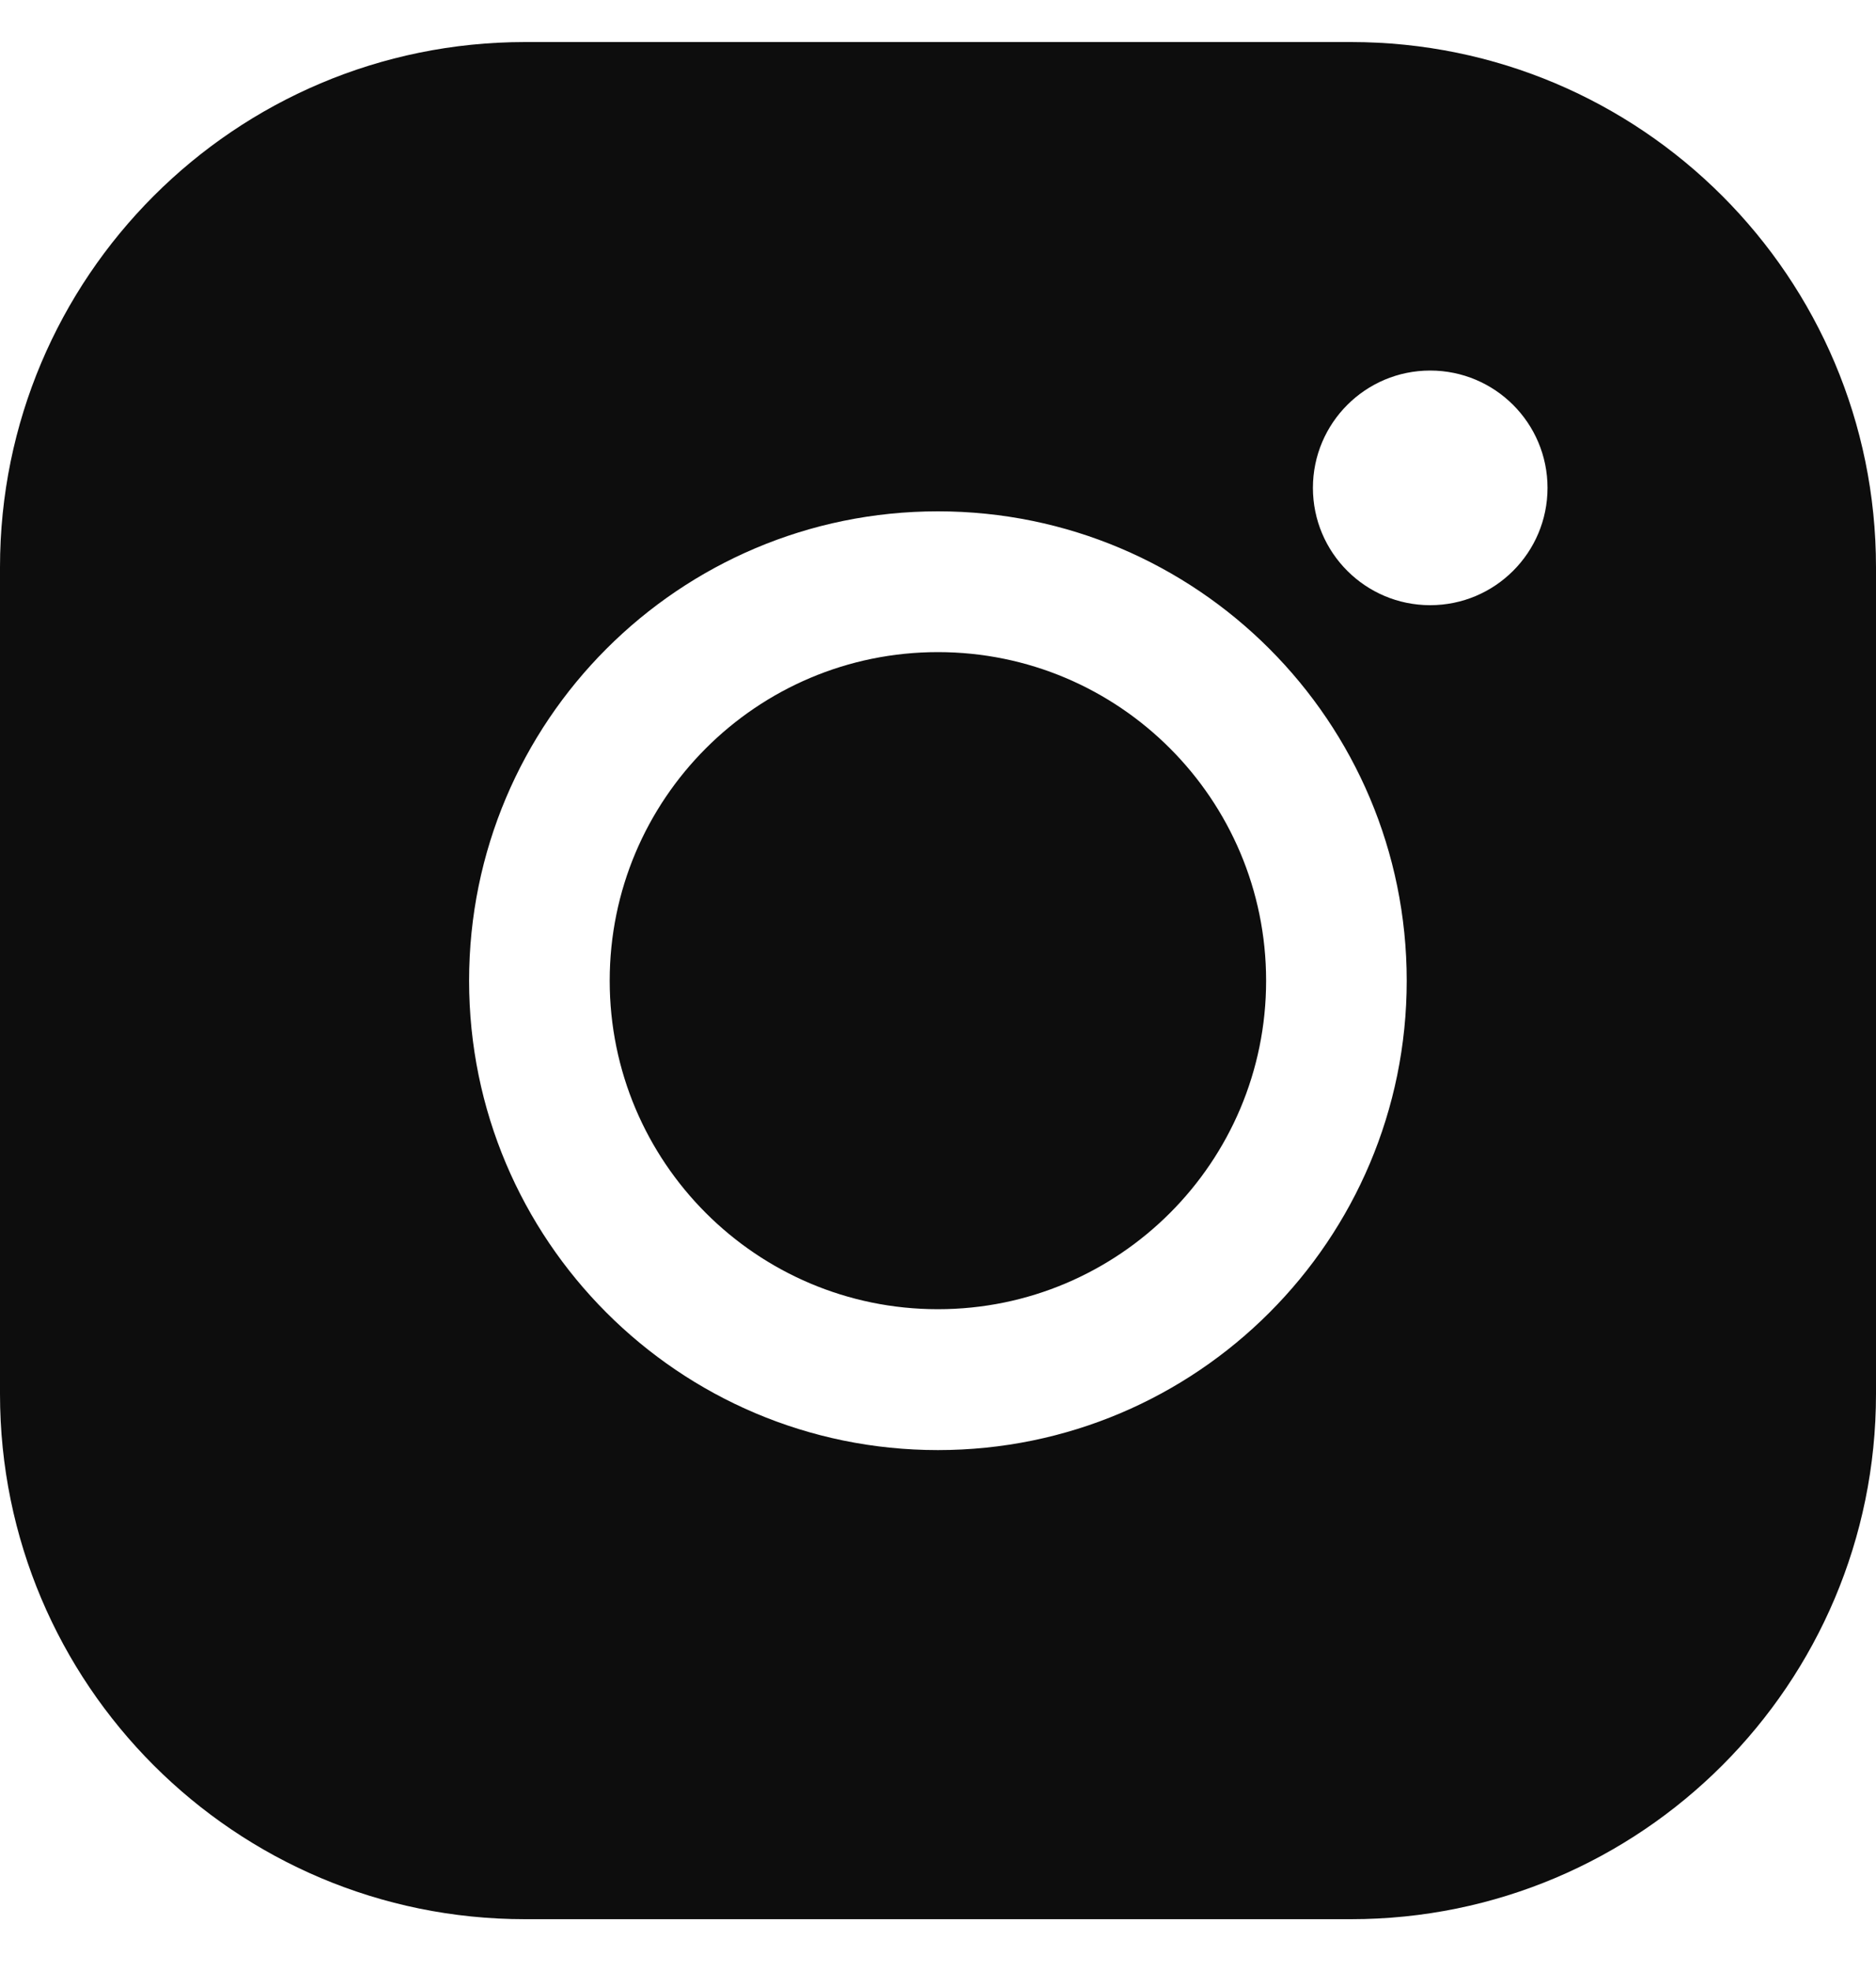
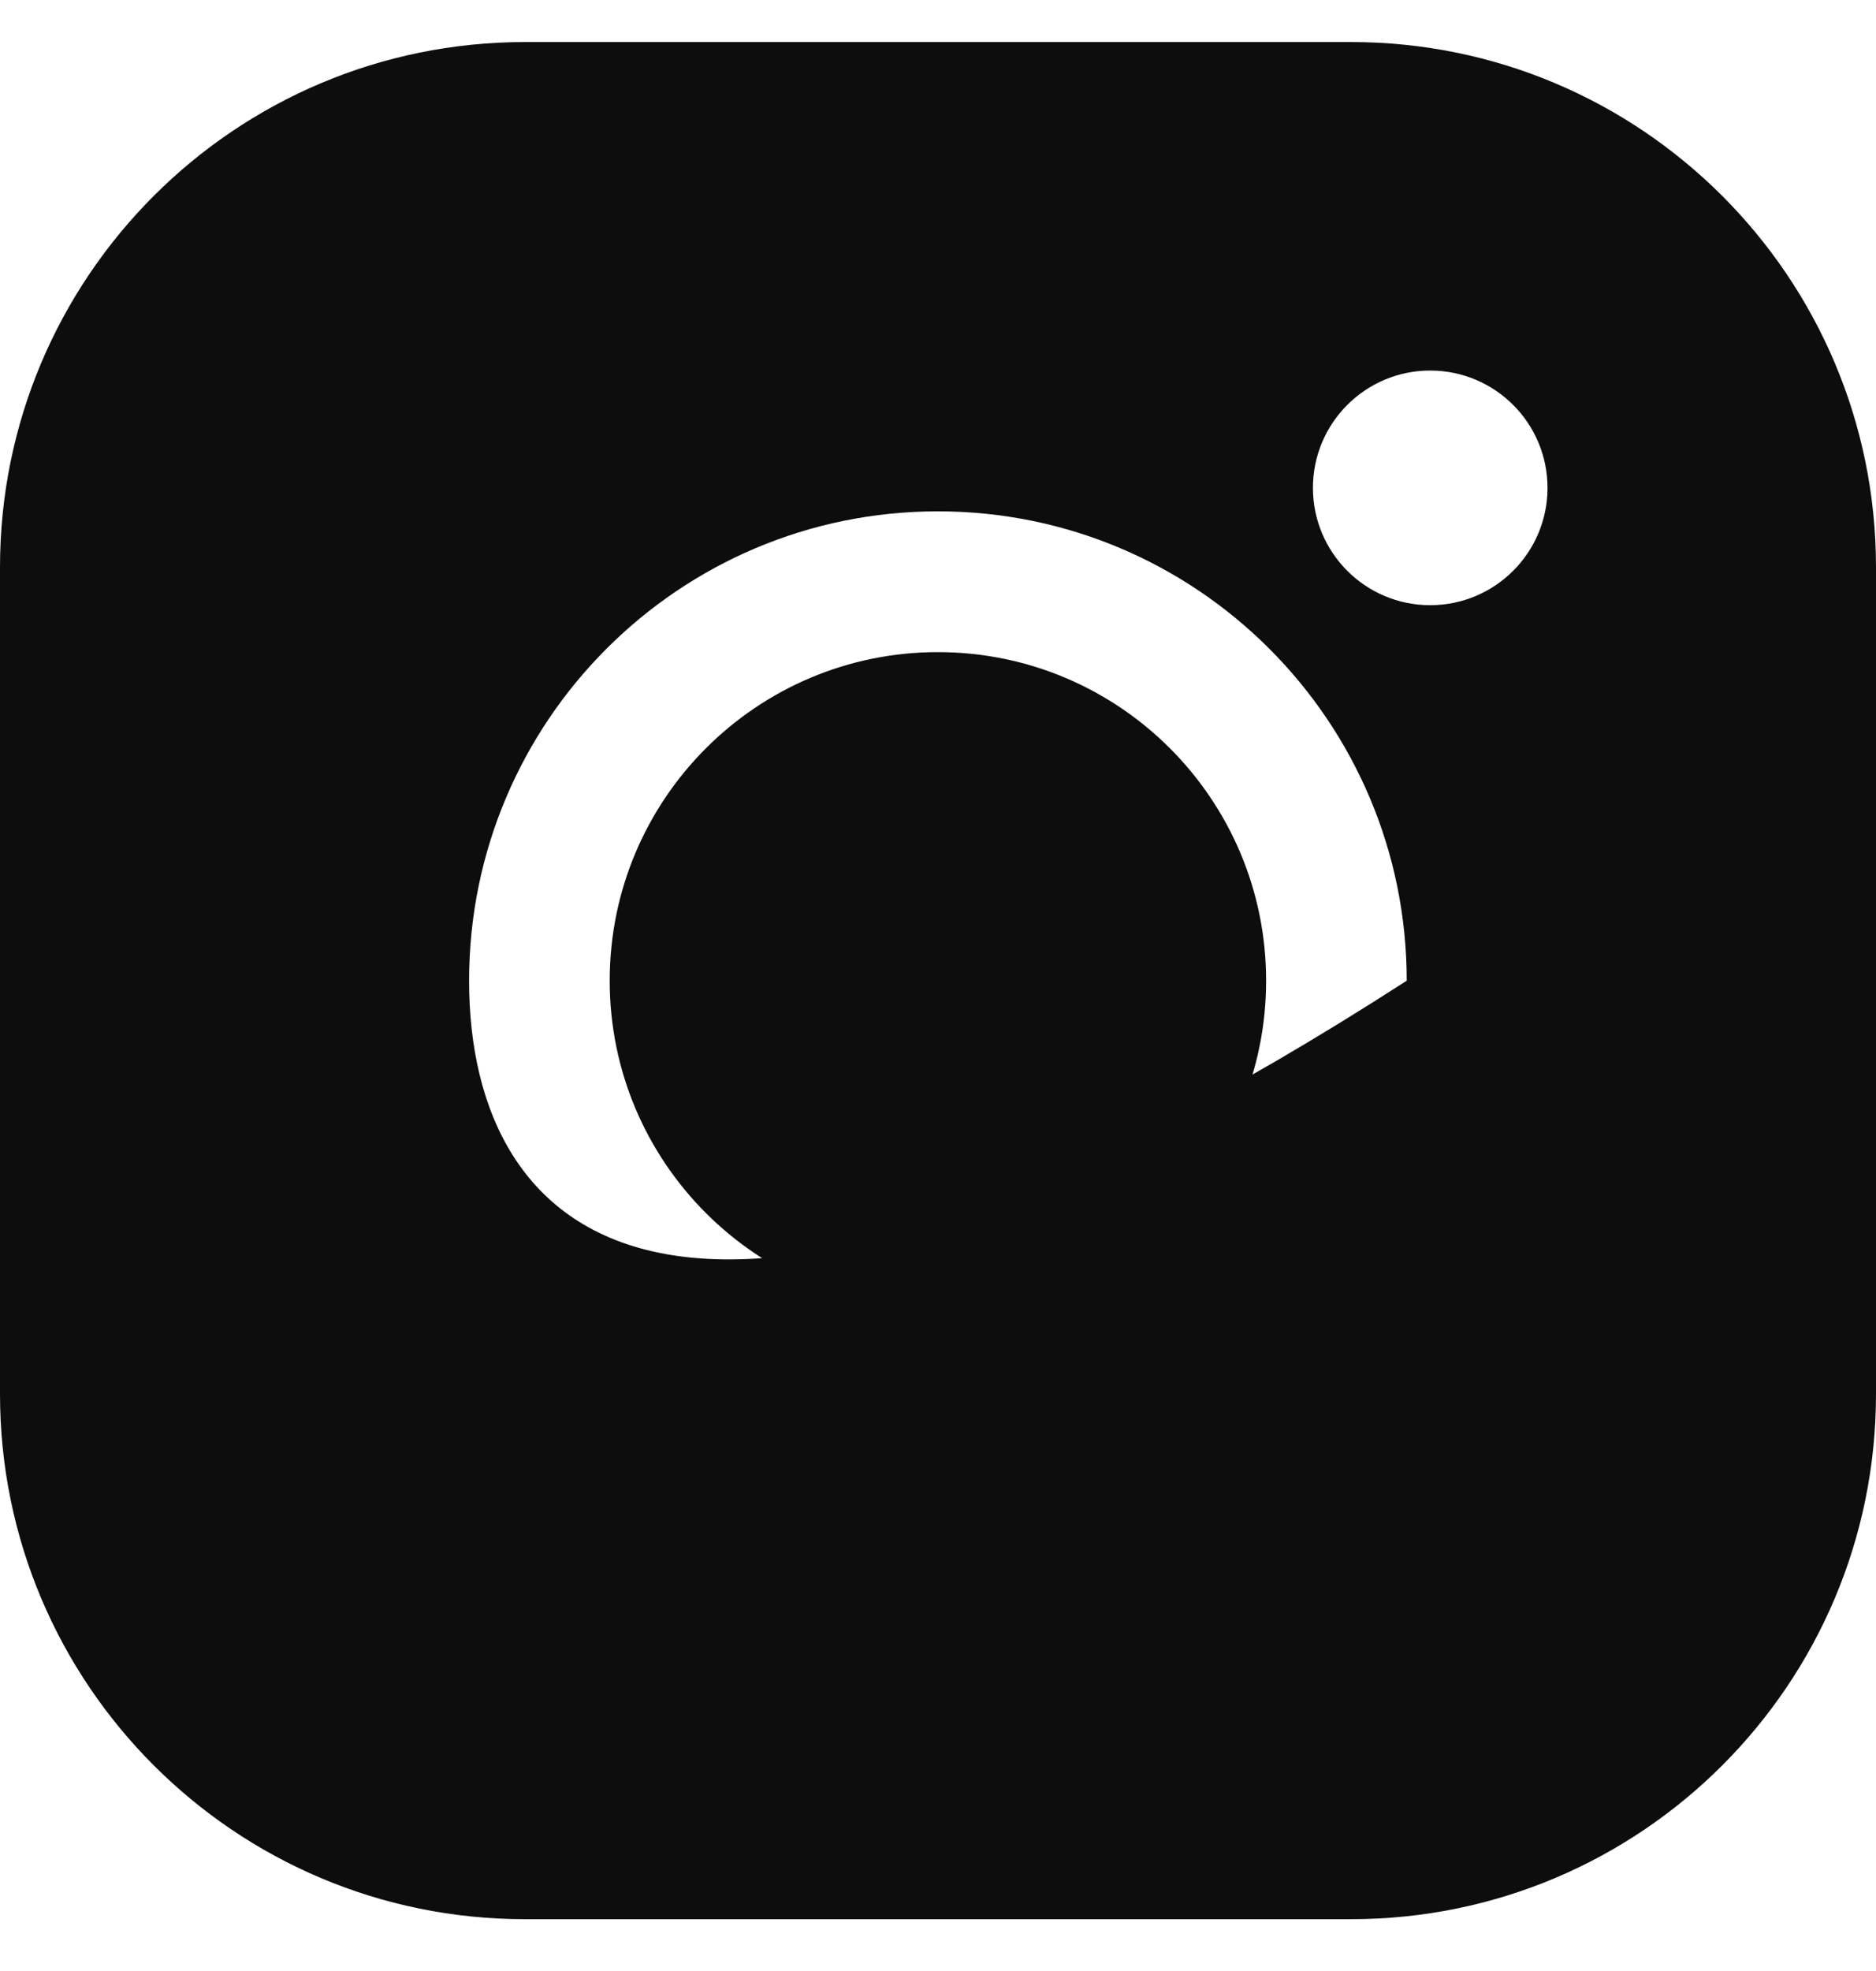
<svg xmlns="http://www.w3.org/2000/svg" width="20" height="21" viewBox="0 0 20 21" fill="none">
-   <path fillRule="evenodd" clipRule="evenodd" d="M6.5 10.449C6.5 12.382 8.067 13.949 9.999 13.949C11.931 13.949 13.498 12.382 13.498 10.449C13.498 8.515 11.931 6.948 9.999 6.948C8.067 6.948 6.5 8.515 6.5 10.449ZM13.997 5.198C13.997 4.508 14.557 3.948 15.247 3.948C15.938 3.948 16.498 4.508 16.498 5.198C16.498 5.888 15.938 6.448 15.247 6.448C14.557 6.448 13.997 5.888 13.997 5.198ZM5.001 10.449C5.001 7.687 7.239 5.448 9.999 5.448C12.759 5.448 14.997 7.687 14.997 10.449C14.997 13.211 12.759 15.45 9.999 15.45C7.239 15.45 5.001 13.211 5.001 10.449ZM5.597 0.448C2.505 0.448 0 2.954 0 6.044V14.852C0 17.943 2.505 20.448 5.597 20.448H14.403C17.495 20.448 20 17.943 20 14.852V6.044C20 2.954 17.495 0.448 14.403 0.448H5.597Z" fill="#0D0D0D" />
+   <path fillRule="evenodd" clipRule="evenodd" d="M6.5 10.449C6.5 12.382 8.067 13.949 9.999 13.949C11.931 13.949 13.498 12.382 13.498 10.449C13.498 8.515 11.931 6.948 9.999 6.948C8.067 6.948 6.5 8.515 6.5 10.449ZM13.997 5.198C13.997 4.508 14.557 3.948 15.247 3.948C15.938 3.948 16.498 4.508 16.498 5.198C16.498 5.888 15.938 6.448 15.247 6.448C14.557 6.448 13.997 5.888 13.997 5.198ZM5.001 10.449C5.001 7.687 7.239 5.448 9.999 5.448C12.759 5.448 14.997 7.687 14.997 10.449C7.239 15.45 5.001 13.211 5.001 10.449ZM5.597 0.448C2.505 0.448 0 2.954 0 6.044V14.852C0 17.943 2.505 20.448 5.597 20.448H14.403C17.495 20.448 20 17.943 20 14.852V6.044C20 2.954 17.495 0.448 14.403 0.448H5.597Z" fill="#0D0D0D" />
</svg>